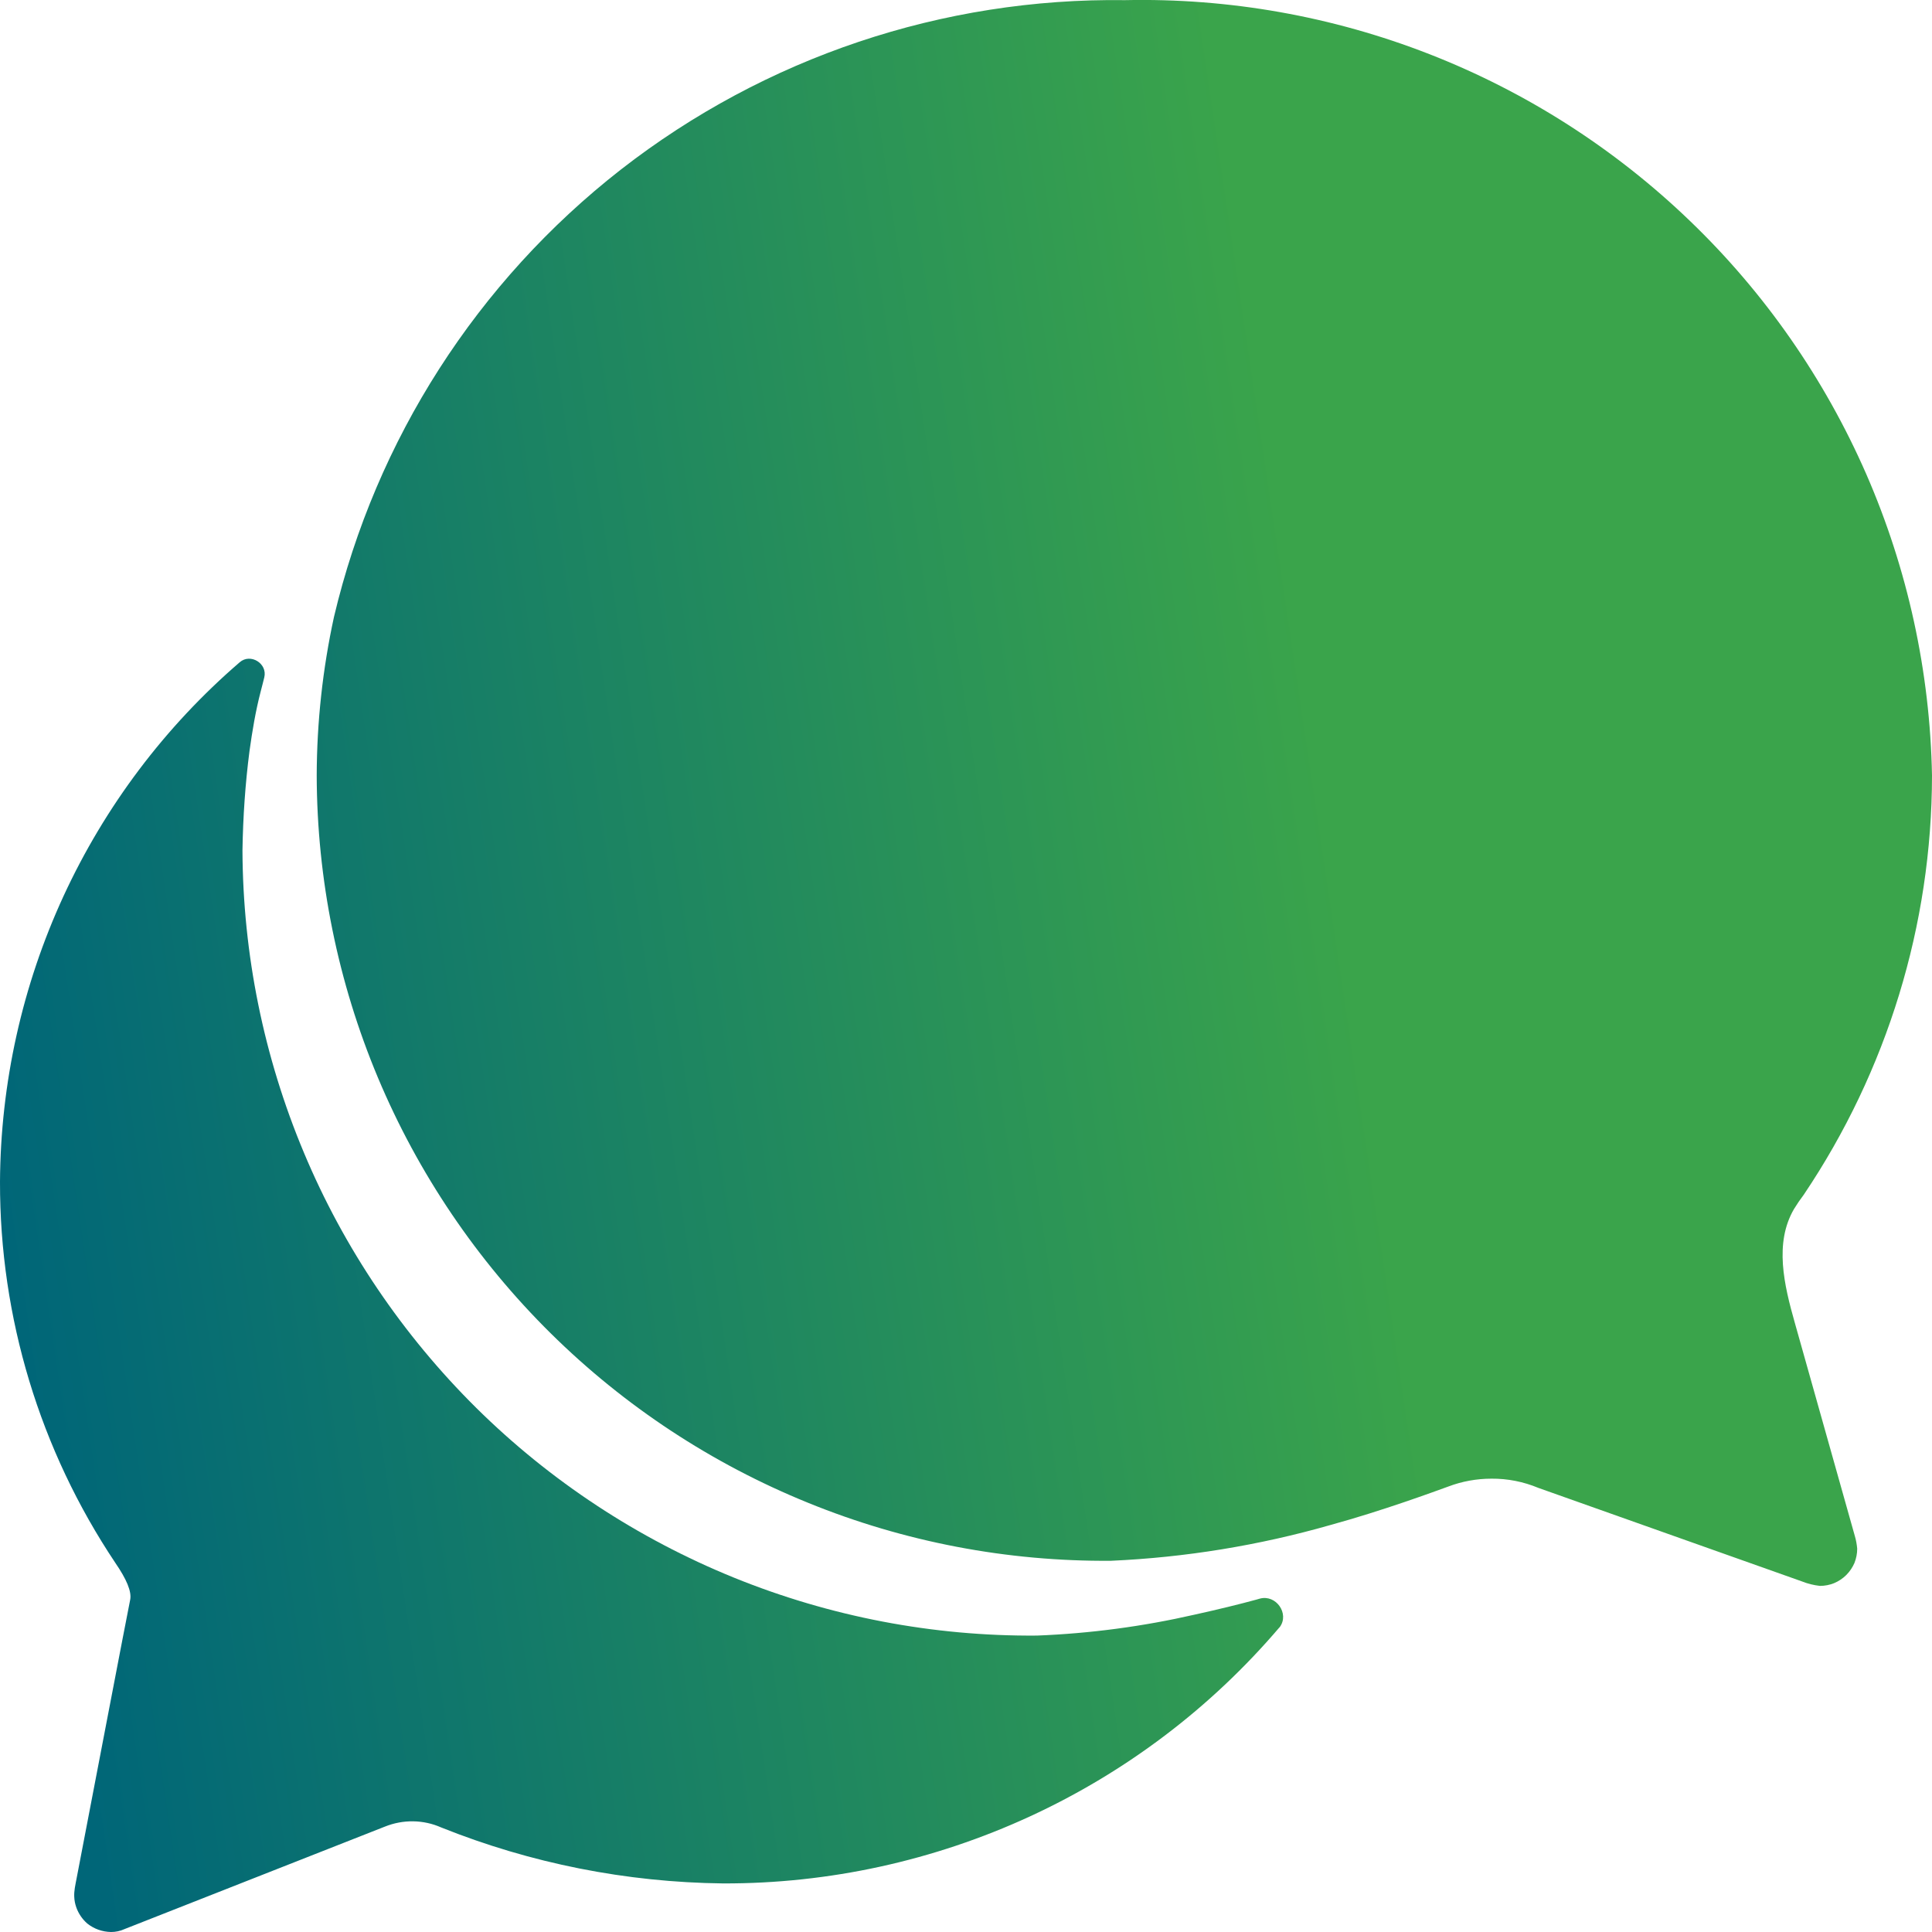
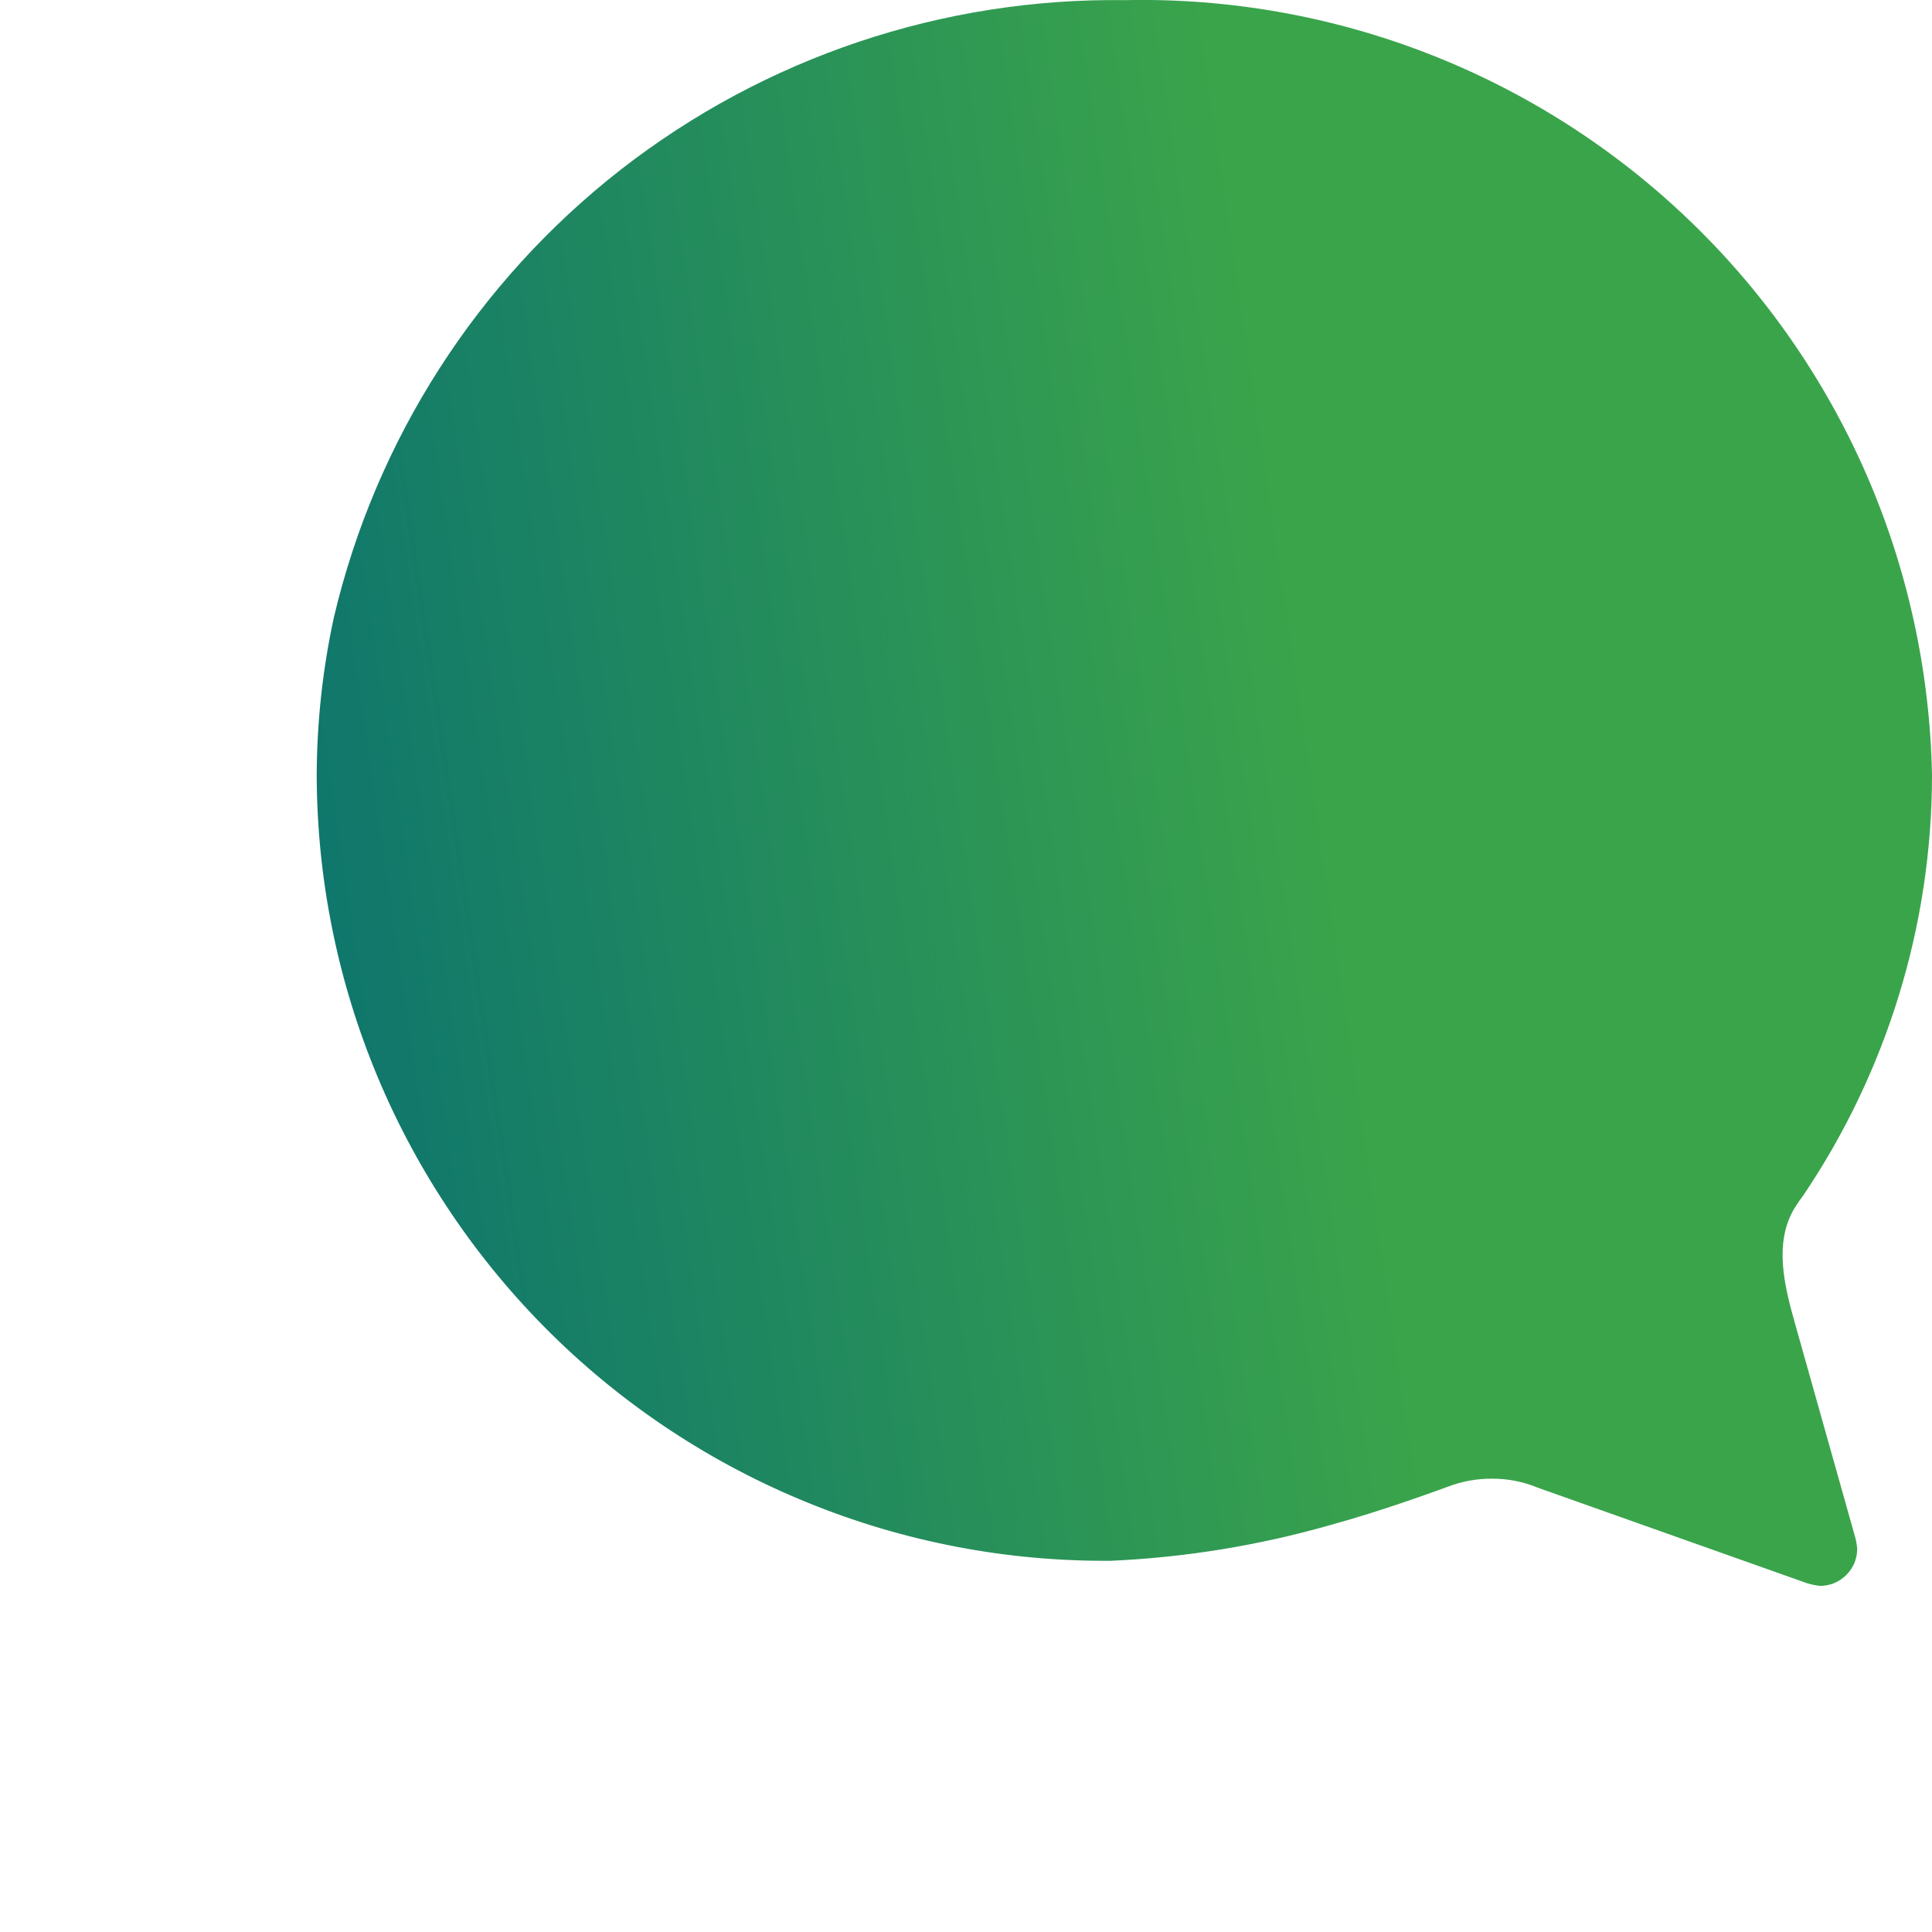
<svg xmlns="http://www.w3.org/2000/svg" width="14" height="14" viewBox="0 0 14 14" fill="none">
  <path d="M13.006 9.586C12.928 9.311 12.856 9.008 13 8.761C13.022 8.725 13.046 8.69 13.071 8.657C13.675 7.759 13.999 6.702 14 5.62C13.986 4.867 13.824 4.124 13.523 3.434C13.221 2.744 12.787 2.12 12.243 1.598C11.7 1.076 11.059 0.666 10.357 0.392C9.655 0.118 8.906 -0.015 8.153 0.001C6.831 -0.017 5.543 0.416 4.5 1.228C3.458 2.041 2.724 3.185 2.42 4.471C2.338 4.848 2.296 5.234 2.295 5.62C2.297 6.372 2.448 7.116 2.739 7.81C3.03 8.503 3.455 9.132 3.99 9.661C4.525 10.19 5.159 10.607 5.856 10.89C6.553 11.174 7.299 11.316 8.051 11.31C8.589 11.286 9.122 11.199 9.64 11.051C10.02 10.947 10.398 10.807 10.495 10.772C10.595 10.734 10.701 10.715 10.808 10.715C10.925 10.714 11.04 10.737 11.148 10.782L13.056 11.459C13.098 11.476 13.143 11.487 13.188 11.492C13.223 11.492 13.259 11.485 13.291 11.472C13.324 11.458 13.354 11.438 13.379 11.413C13.404 11.388 13.424 11.358 13.438 11.326C13.451 11.293 13.458 11.258 13.458 11.222C13.455 11.191 13.45 11.161 13.441 11.131L13.006 9.586Z" fill="url(#paint0_linear_9310_6579)" />
-   <path d="M9.102 11.592C8.981 11.625 8.826 11.663 8.658 11.7C8.282 11.786 7.899 11.837 7.514 11.852C6.761 11.858 6.015 11.715 5.318 11.432C4.622 11.149 3.987 10.732 3.452 10.203C2.918 9.674 2.492 9.045 2.202 8.352C1.911 7.658 1.76 6.914 1.757 6.162C1.761 5.921 1.777 5.681 1.808 5.442C1.828 5.298 1.852 5.153 1.889 5.011C1.898 4.978 1.906 4.944 1.915 4.909C1.94 4.808 1.815 4.731 1.737 4.799C1.195 5.266 0.76 5.844 0.46 6.494C0.161 7.143 0.004 7.849 8.14568e-06 8.564C-0.002 9.547 0.289 10.507 0.835 11.324C0.916 11.442 0.956 11.533 0.943 11.594C0.931 11.648 0.62 13.275 0.554 13.617C0.546 13.66 0.536 13.701 0.538 13.744C0.539 13.771 0.544 13.797 0.553 13.822C0.569 13.867 0.597 13.908 0.633 13.939C0.682 13.978 0.742 13.999 0.805 14C0.838 14 0.872 13.993 0.902 13.979L2.79 13.236C2.855 13.21 2.924 13.197 2.994 13.198C3.064 13.199 3.133 13.214 3.196 13.242C3.847 13.503 4.539 13.64 5.24 13.648C6.007 13.65 6.765 13.484 7.462 13.163C8.157 12.843 8.774 12.376 9.271 11.793C9.273 11.791 9.273 11.793 9.274 11.79C9.345 11.693 9.247 11.553 9.13 11.584C9.121 11.587 9.112 11.589 9.102 11.592Z" fill="url(#paint1_linear_9310_6579)" />
  <defs>
    <linearGradient id="paint0_linear_9310_6579" x1="10.127" y1="9.28" x2="-0.052" y2="10.789" gradientUnits="userSpaceOnUse">
      <stop stop-color="#3AA44B" />
      <stop offset="0.966" stop-color="#006678" />
    </linearGradient>
    <linearGradient id="paint1_linear_9310_6579" x1="10.127" y1="9.28" x2="-0.052" y2="10.789" gradientUnits="userSpaceOnUse">
      <stop stop-color="#3AA44B" />
      <stop offset="0.966" stop-color="#006678" />
    </linearGradient>
  </defs>
</svg>